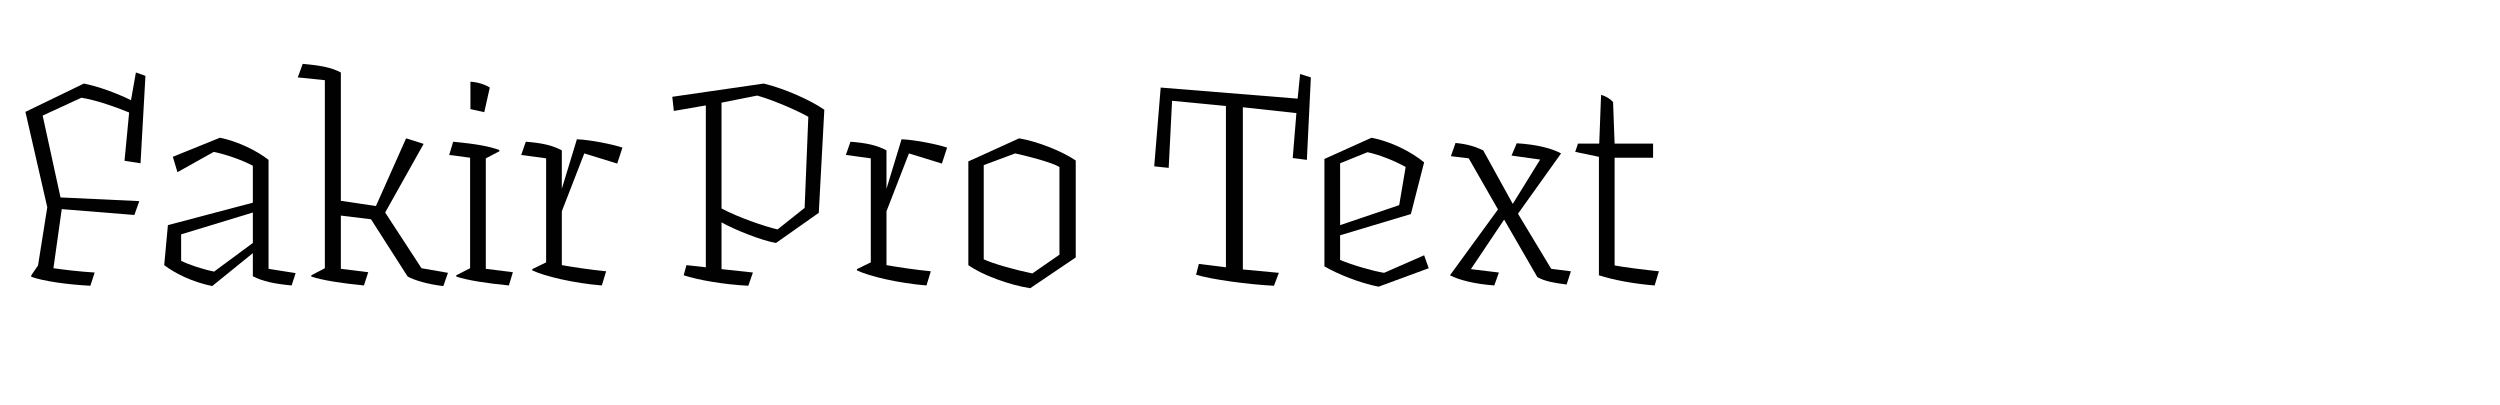
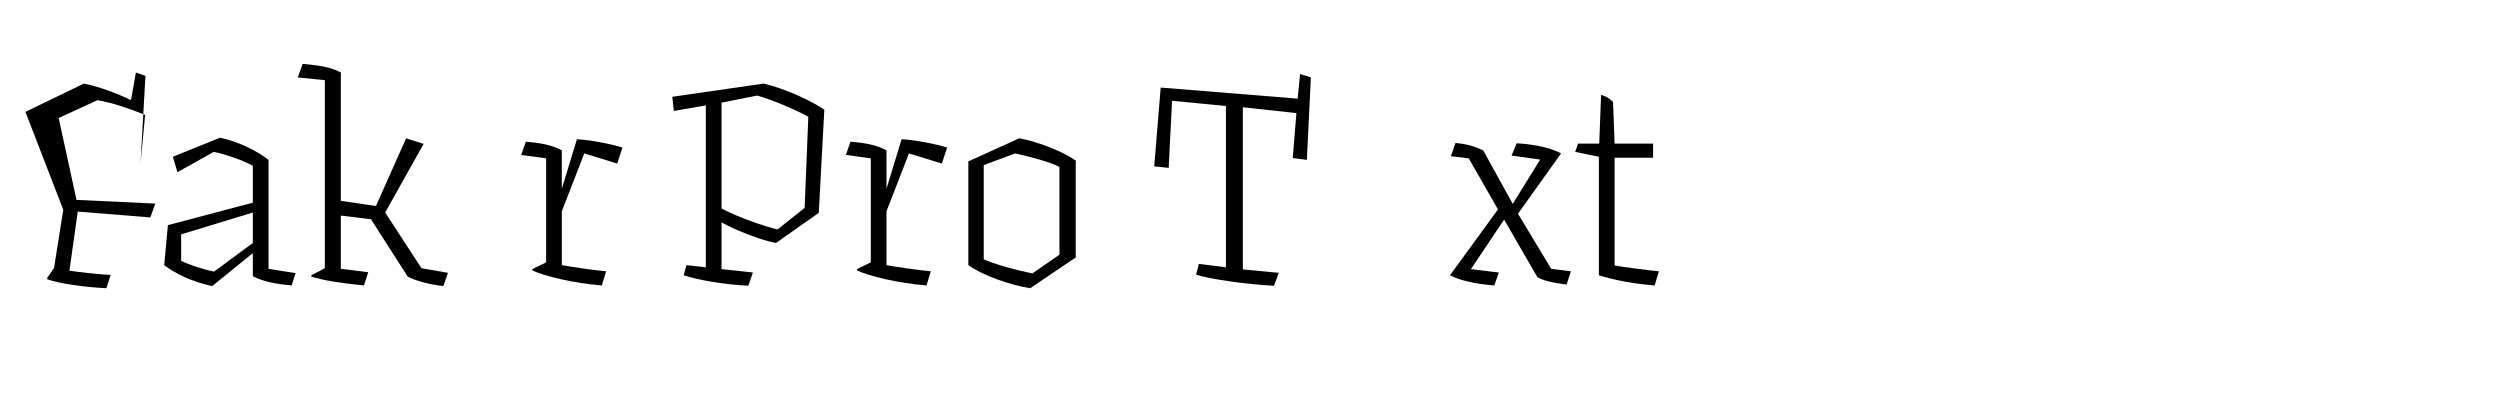
<svg xmlns="http://www.w3.org/2000/svg" version="1.1" id="Layer_1" x="0px" y="0px" width="710px" height="115px" viewBox="0 0 710 115" enable-background="new 0 0 710 115" xml:space="preserve">
  <g id="fakir_text">
    <rect x="2.85" y="18.14" fill="none" width="612.75" height="94.049" />
    <g enable-background="new    ">
-       <path fill="#010101" d="M23.826,23.731c4.37,0.873,9.439,2.797,13.373,4.719l1.398-7.865l2.709,0.961l-1.398,24.822l-4.545-0.699    l1.311-13.723c-4.72-1.922-9.439-3.496-13.547-4.195l-11.013,5.07l5.069,23.248l22.375,1.049l-1.398,3.934l-20.627-1.66    l-2.36,16.781c3.059,0.437,7.429,0.961,11.712,1.223l-1.224,3.759c-6.73-0.35-13.285-1.312-16.781-2.534v-0.438l1.923-2.797    l2.622-16.52L7.219,31.772L23.826,23.731z" />
+       <path fill="#010101" d="M23.826,23.731c4.37,0.873,9.439,2.797,13.373,4.719l1.398-7.865l2.709,0.961l-1.398,24.822l1.311-13.723c-4.72-1.922-9.439-3.496-13.547-4.195l-11.013,5.07l5.069,23.248l22.375,1.049l-1.398,3.934l-20.627-1.66    l-2.36,16.781c3.059,0.437,7.429,0.961,11.712,1.223l-1.224,3.759c-6.73-0.35-13.285-1.312-16.781-2.534v-0.438l1.923-2.797    l2.622-16.52L7.219,31.772L23.826,23.731z" />
      <path fill="#010101" d="M49.084,44.532l13.373-5.418c5.244,1.049,10.75,3.846,13.81,6.293v30.939l7.691,1.225l-1.136,3.496    c-4.72-0.438-8.216-1.137-11.013-2.623V71.89l-11.537,9.352c-5.594-1.136-10.576-3.583-13.635-5.943l1.049-11.361l24.123-6.381    V47.067c-3.146-1.66-7.691-3.234-11.1-3.934l-10.313,5.77L49.084,44.532z M51.444,74.075c2.098,1.049,5.943,2.359,9.352,3.059    l11.013-8.129v-8.652l-20.365,6.205V74.075z" />
      <path fill="#010101" d="M109.389,60.353l10.313,15.82l7.517,1.311l-1.311,3.758c-4.108-0.437-8.303-1.66-10.139-2.709    l-10.401-16.257l-8.565-1.049v15.12l7.779,0.962l-1.224,3.759c-6.293-0.612-11.974-1.486-14.946-2.535v-0.35l3.846-2.01V22.77    l-7.691-0.786l1.398-3.846c4.895,0.437,8.041,0.961,10.838,2.447v36.446l9.964,1.485l8.565-19.229l4.982,1.574L109.389,60.353z" />
-       <path fill="#010101" d="M127.568,44.009l1.136-3.759c6.468,0.612,10.313,1.312,13.11,2.36v0.35l-3.846,2.01v31.377l7.691,0.962    l-1.136,3.759c-6.293-0.612-11.974-1.486-14.946-2.535v-0.35l3.933-2.01V44.795L127.568,44.009z M137.531,31.859l-3.933-0.874    v-7.779c1.835,0.088,4.021,0.699,5.506,1.661L137.531,31.859z" />
      <path fill="#010101" d="M159.555,53.622l4.283-14.071c4.021,0.175,10.313,1.485,12.936,2.36l-1.486,4.545l-9.352-2.885    l-6.38,16.432v15.295c2.972,0.525,8.041,1.312,12.586,1.748l-1.224,4.021c-7.866-0.612-16.344-2.623-19.753-4.283v-0.35    l3.933-1.923V44.97l-7.08-0.961l1.311-3.759c4.458,0.35,7.429,0.962,10.226,2.447V53.622z" />
      <path fill="#010101" d="M200.459,29.937l-9.09,1.573l-0.437-4.021l25.958-3.758c5.943,1.398,13.46,4.807,17.218,7.429    l-1.573,29.28l-12.149,8.564c-4.195-0.699-12.149-3.933-15.47-5.855v13.285l8.915,0.961l-1.311,3.759    c-6.992-0.35-14.421-1.661-18.354-2.972l0.787-2.885l5.506,0.612V29.937z M204.916,59.216c4.807,2.535,12.149,5.07,15.907,5.943    l7.691-6.117l1.049-25.871c-3.583-2.011-10.401-4.895-14.509-6.031l-10.139,2.01V59.216z" />
      <path fill="#010101" d="M251.761,53.622l4.283-14.071c4.021,0.175,10.313,1.485,12.936,2.36l-1.486,4.545l-9.352-2.885    l-6.38,16.432v15.295c2.972,0.525,8.041,1.312,12.586,1.748l-1.224,4.021c-7.866-0.612-16.344-2.623-19.753-4.283v-0.35    l3.933-1.923V44.97l-7.08-0.961l1.311-3.759c4.458,0.35,7.429,0.962,10.226,2.447V53.622z" />
      <path fill="#010101" d="M292.577,81.854c-5.769-0.874-13.722-3.759-17.568-6.556V45.844l14.421-6.556    c4.807,0.787,11.974,3.496,16.082,6.293v27.532L292.577,81.854z M300.881,47.417c-2.272-1.311-8.565-2.972-12.586-3.846    l-8.915,3.321v26.745c2.447,1.224,9.439,3.146,13.81,4.021l7.691-5.331V47.417z" />
      <path fill="#010101" d="M348.164,30.111l-15.295-1.485l-0.961,19.053l-4.108-0.437l1.835-22.375l38.895,3.146l0.699-6.992    l3.059,0.962l-1.137,23.424l-4.02-0.525l1.049-12.76l-15.208-1.661v46.062l10.226,0.961l-1.398,3.671    c-7.254-0.35-18.092-1.835-22.113-3.146l0.786-3.06l7.691,0.962V30.111z" />
-       <path fill="#010101" d="M376.133,45.145l13.371-6.03c5.42,1.049,11.102,3.846,14.947,6.992l-3.76,14.684l-20.102,6.03v6.992    c3.234,1.398,9.527,3.233,12.498,3.671l11.363-4.982l1.311,3.672l-14.246,5.244c-5.42-1.049-11.625-3.584-15.383-5.77V45.145z     M399.207,47.417c-3.496-1.923-7.605-3.496-10.838-4.195l-7.779,3.146v17.568l16.781-5.682L399.207,47.417z" />
      <path fill="#010101" d="M413.365,40.6c3.582,0.35,5.594,1.049,7.865,2.098l8.391,15.208l7.779-12.586l-8.129-1.137l1.486-3.496    c5.768,0.35,10.051,1.486,12.586,2.885l-12.236,17.131l9.439,15.645l5.594,0.699l-1.225,3.759    c-3.32-0.437-6.117-0.874-8.303-2.098l-9.439-16.345l-9.439,14.072l7.953,0.961l-1.311,3.672    c-5.768-0.438-10.051-1.574-12.586-2.885l13.635-18.704l-8.303-14.509l-5.07-0.611L413.365,40.6z" />
      <path fill="#010101" d="M454.703,26.965c1.311,0.263,2.709,1.224,3.408,2.011l0.438,11.799h10.926v4.021h-10.926v30.591    c2.186,0.438,9.002,1.311,12.586,1.66l-1.223,4.021c-5.77-0.438-11.801-1.574-15.82-2.885v-33.65l-6.73-1.398l0.787-2.359h6.031    L454.703,26.965z" />
    </g>
  </g>
</svg>